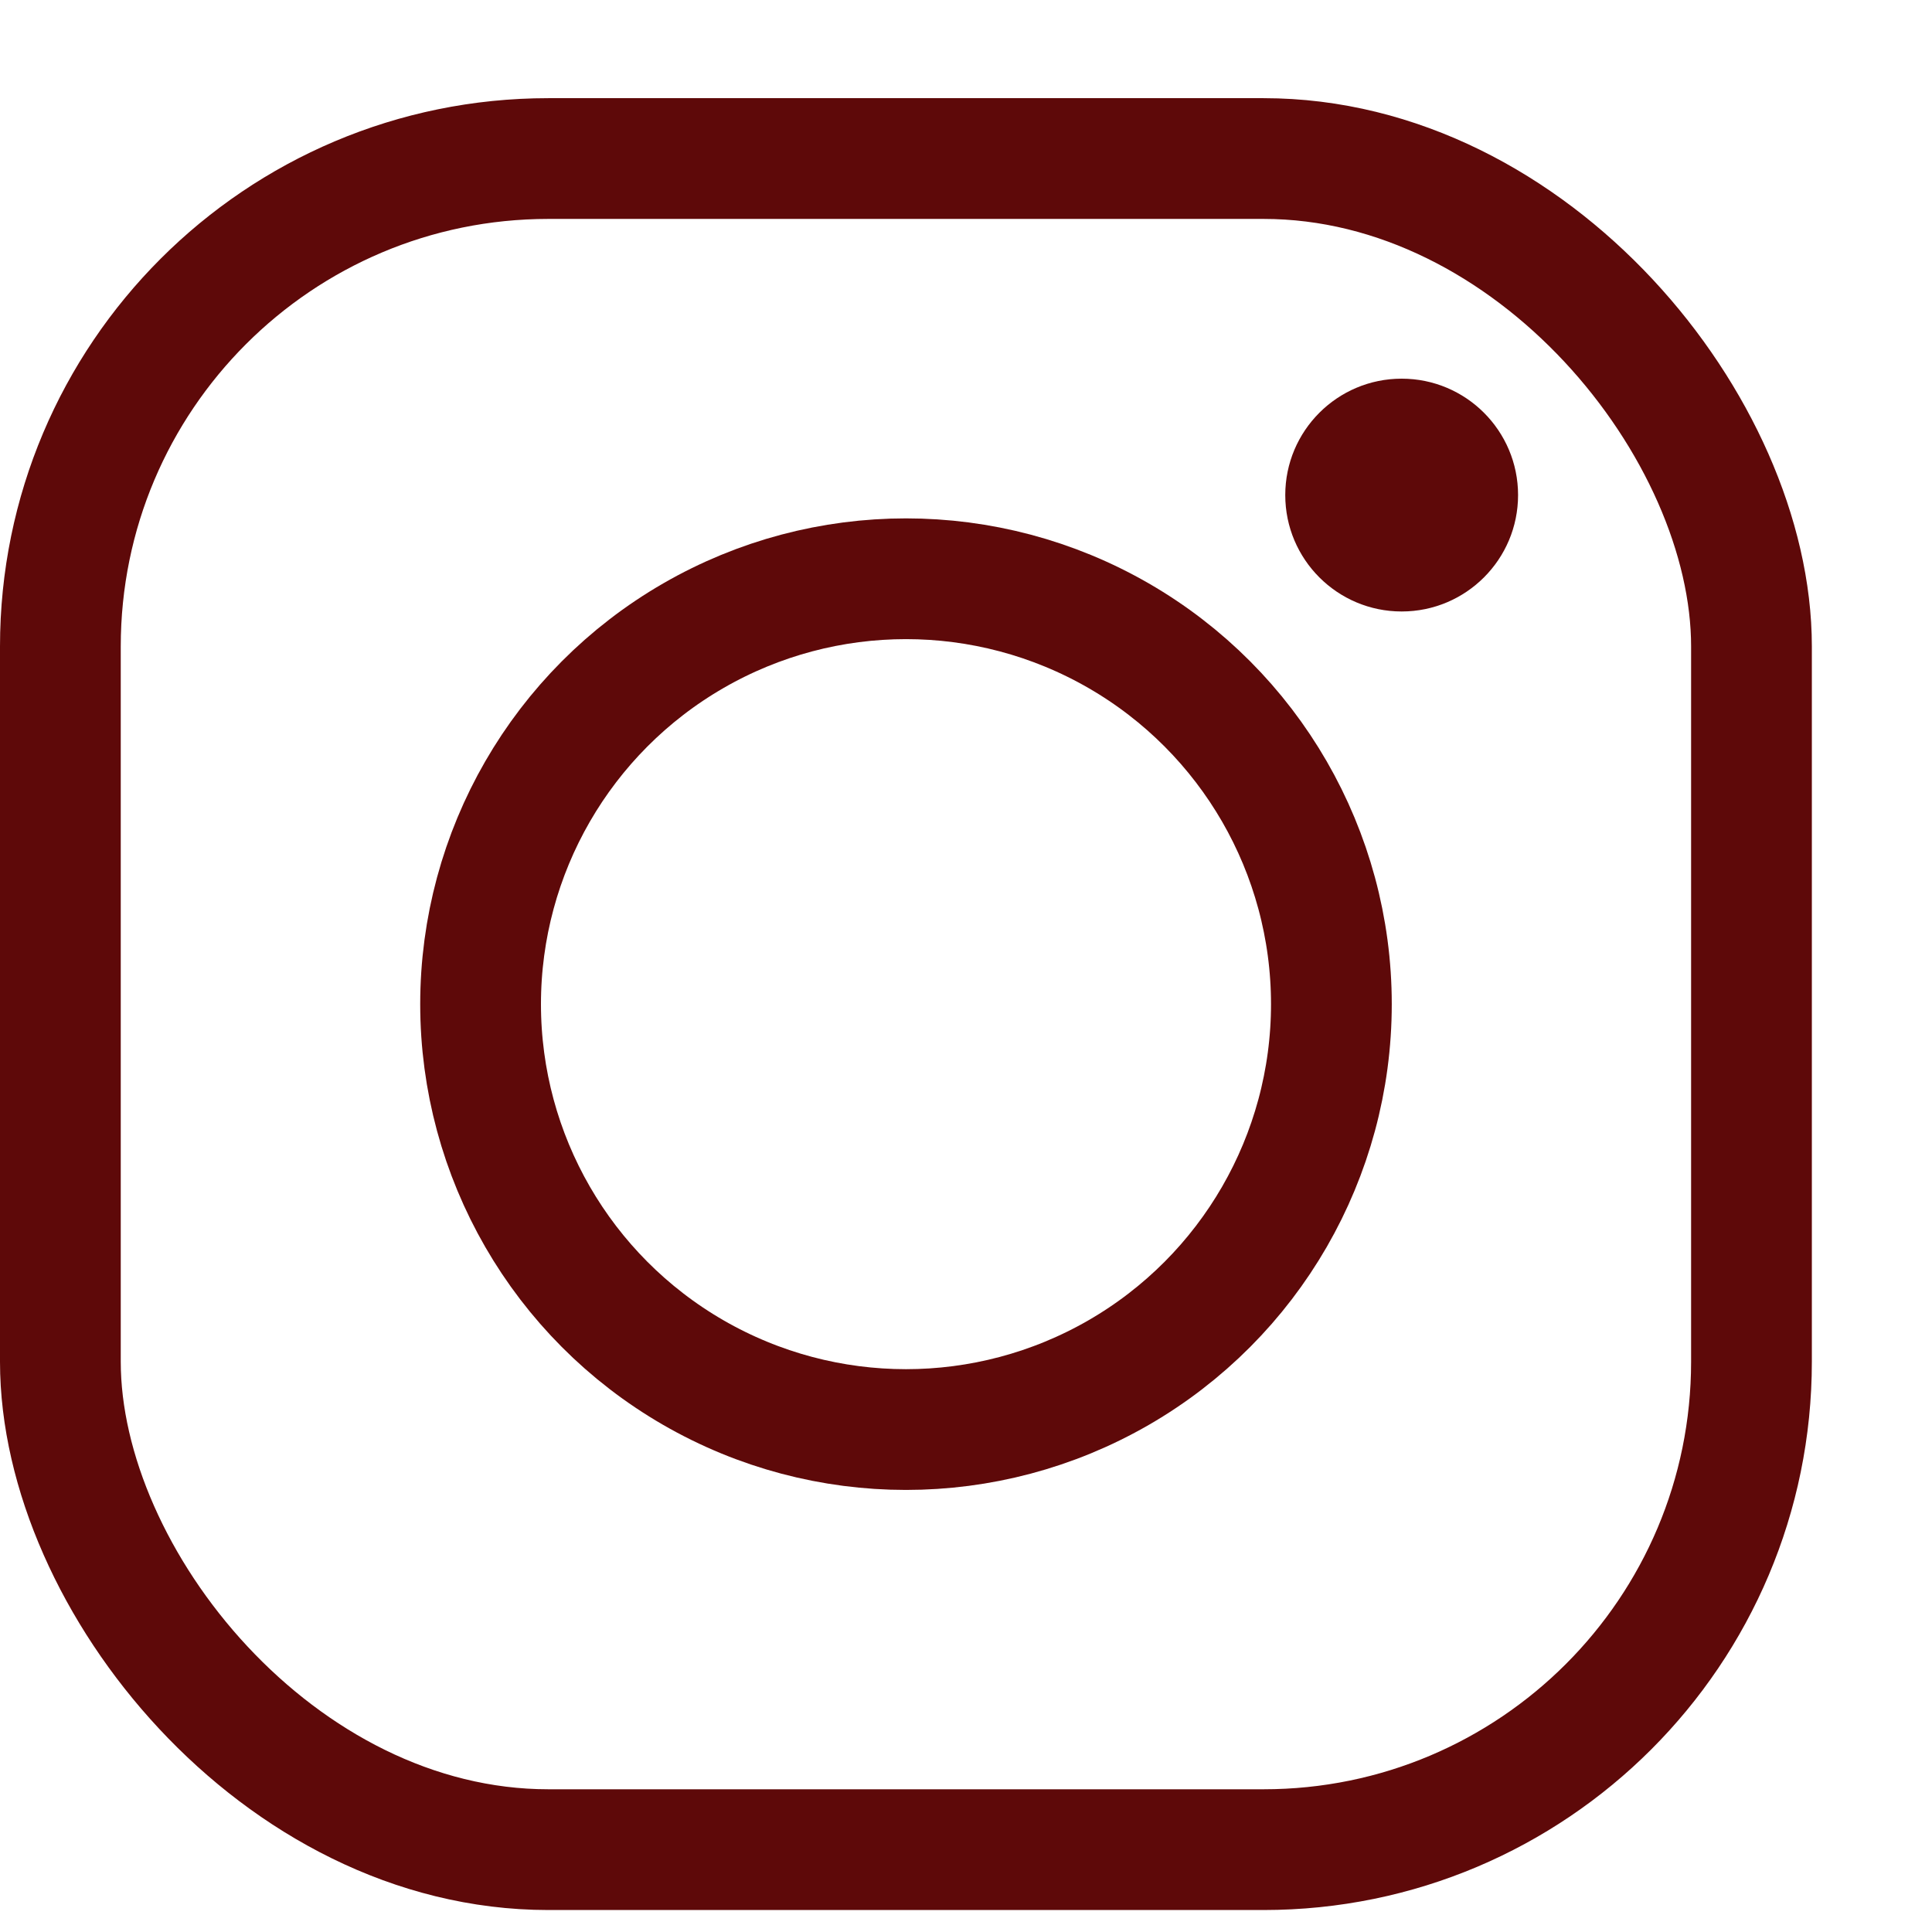
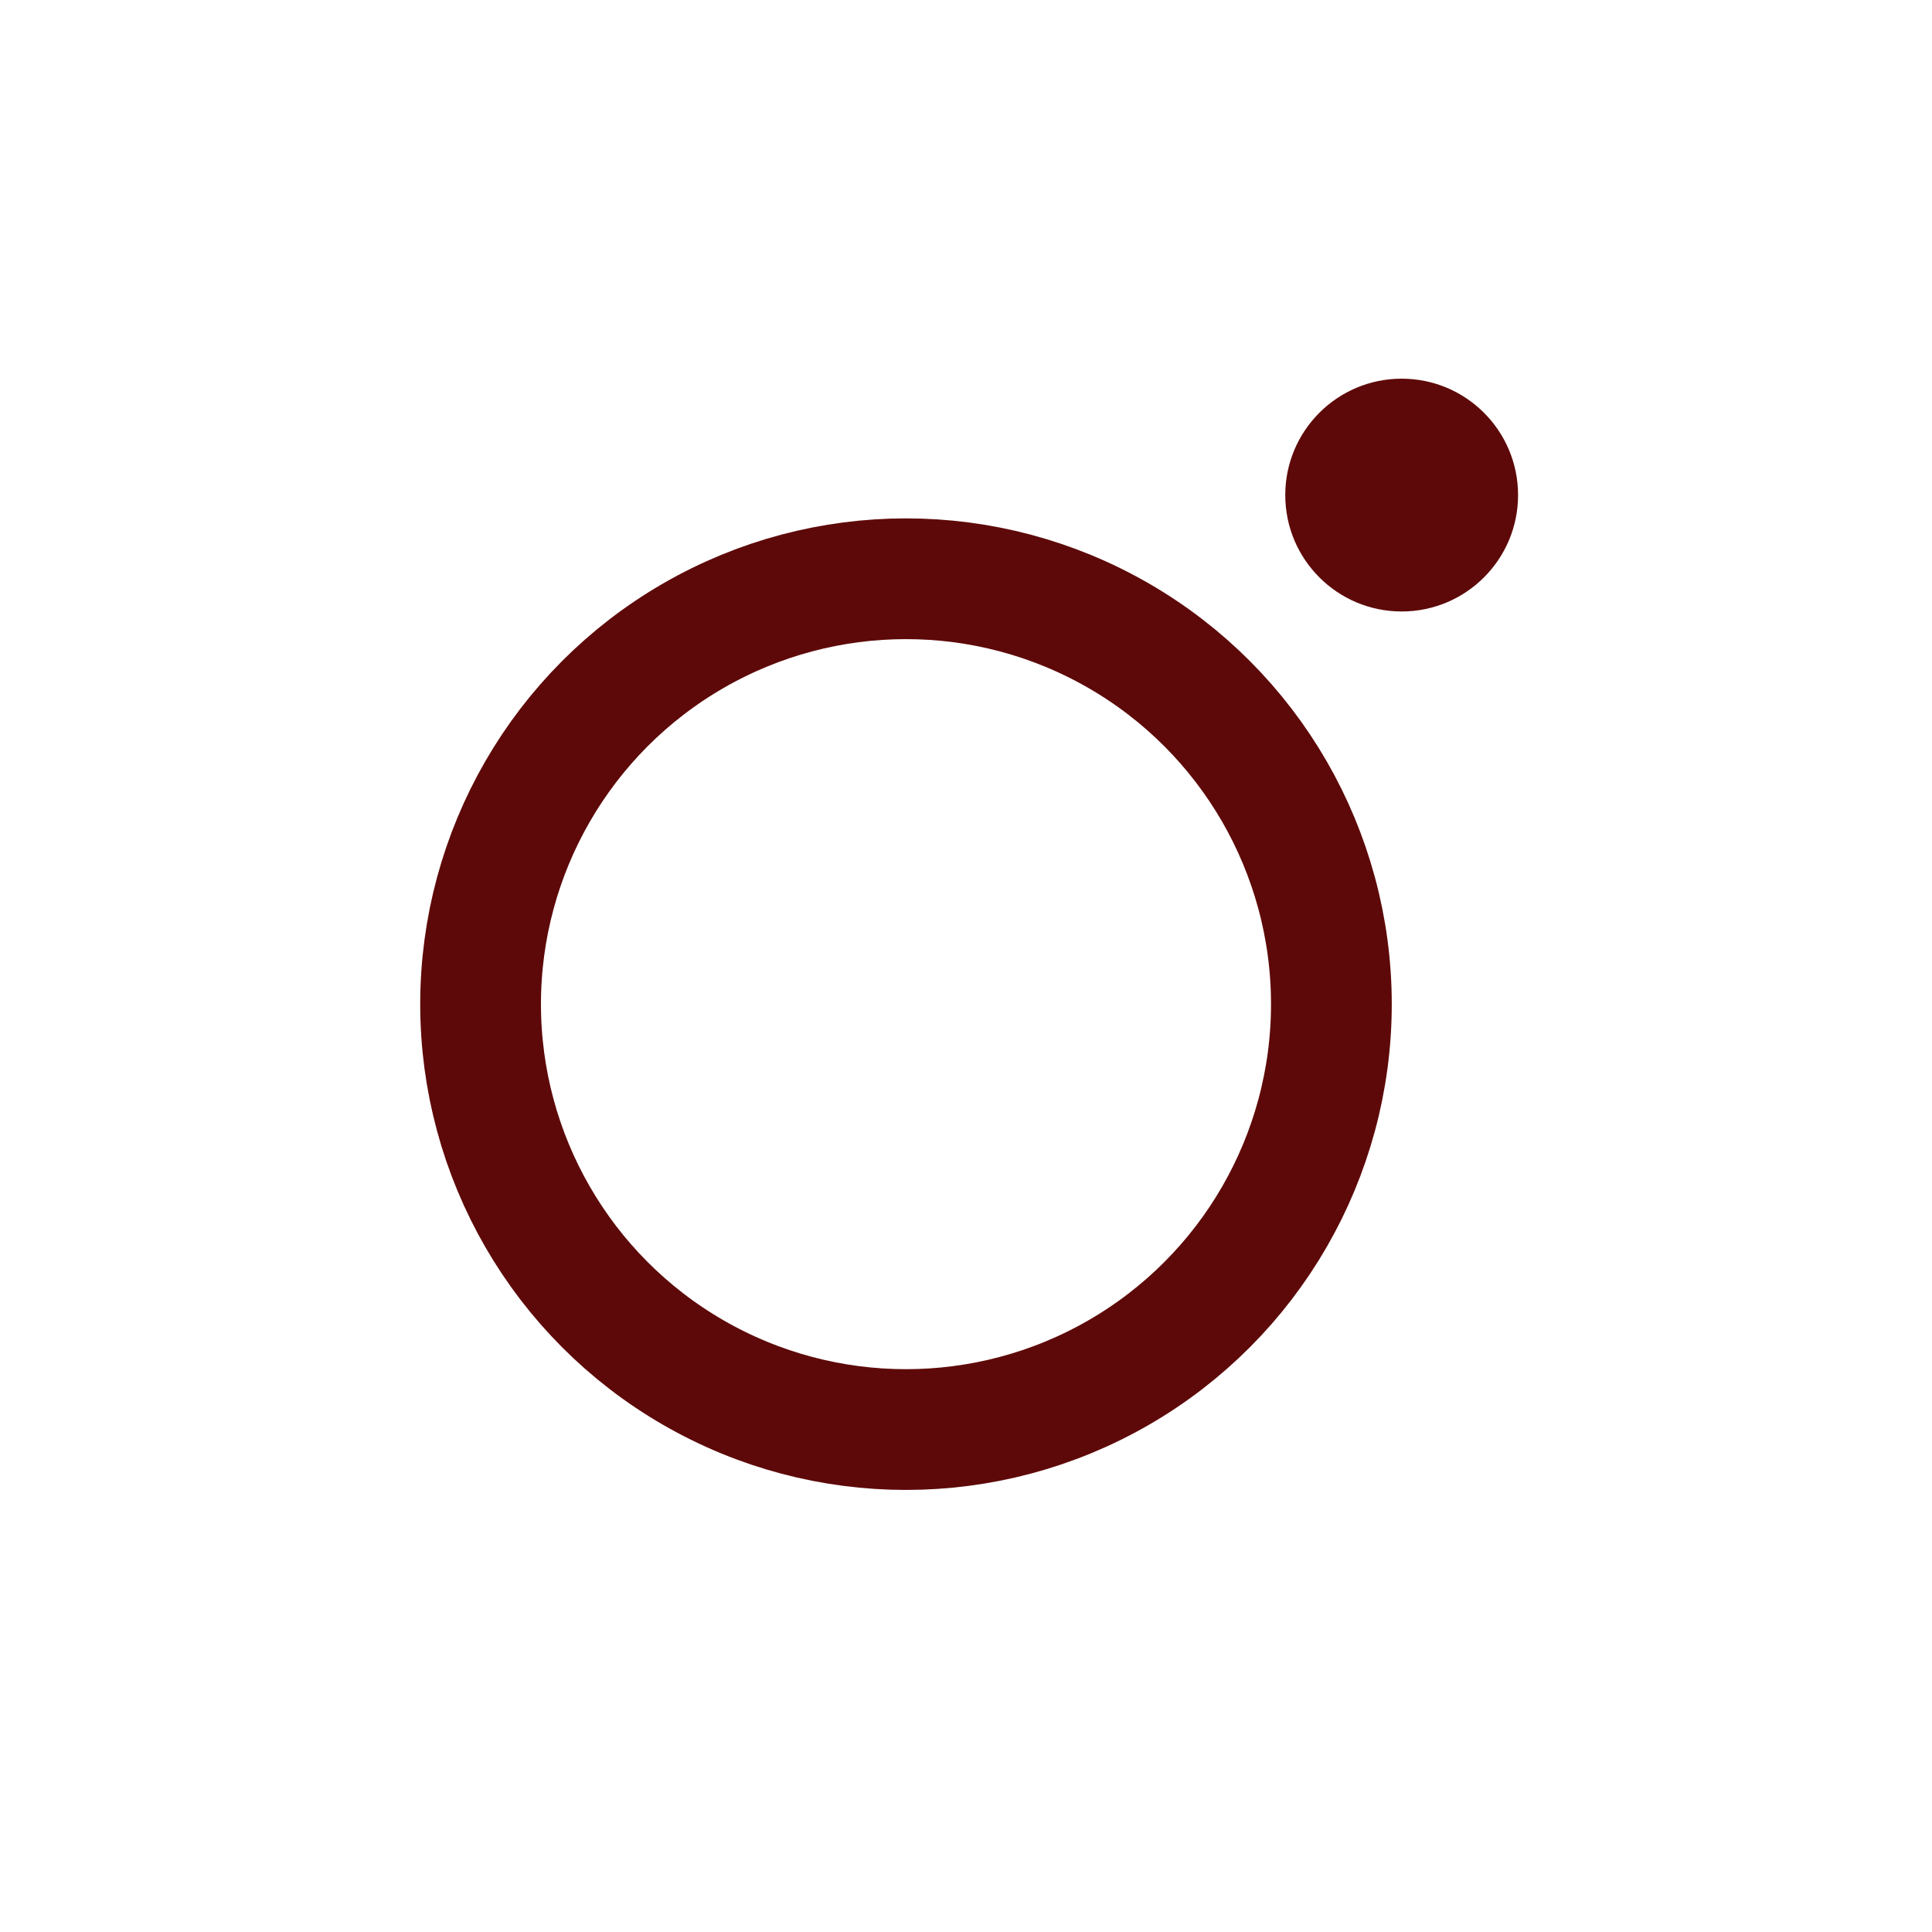
<svg xmlns="http://www.w3.org/2000/svg" width="16" height="16" viewBox="0 0 16 16" fill="none">
-   <rect x="0.5" y="1.313" width="14.005" height="14.005" rx="4.041" stroke="#5E0909" />
  <circle cx="7.503" cy="8.316" r="3.523" stroke="#5E0909" />
  <circle cx="11.608" cy="4.1" r="0.964" fill="#5E0909" />
</svg>